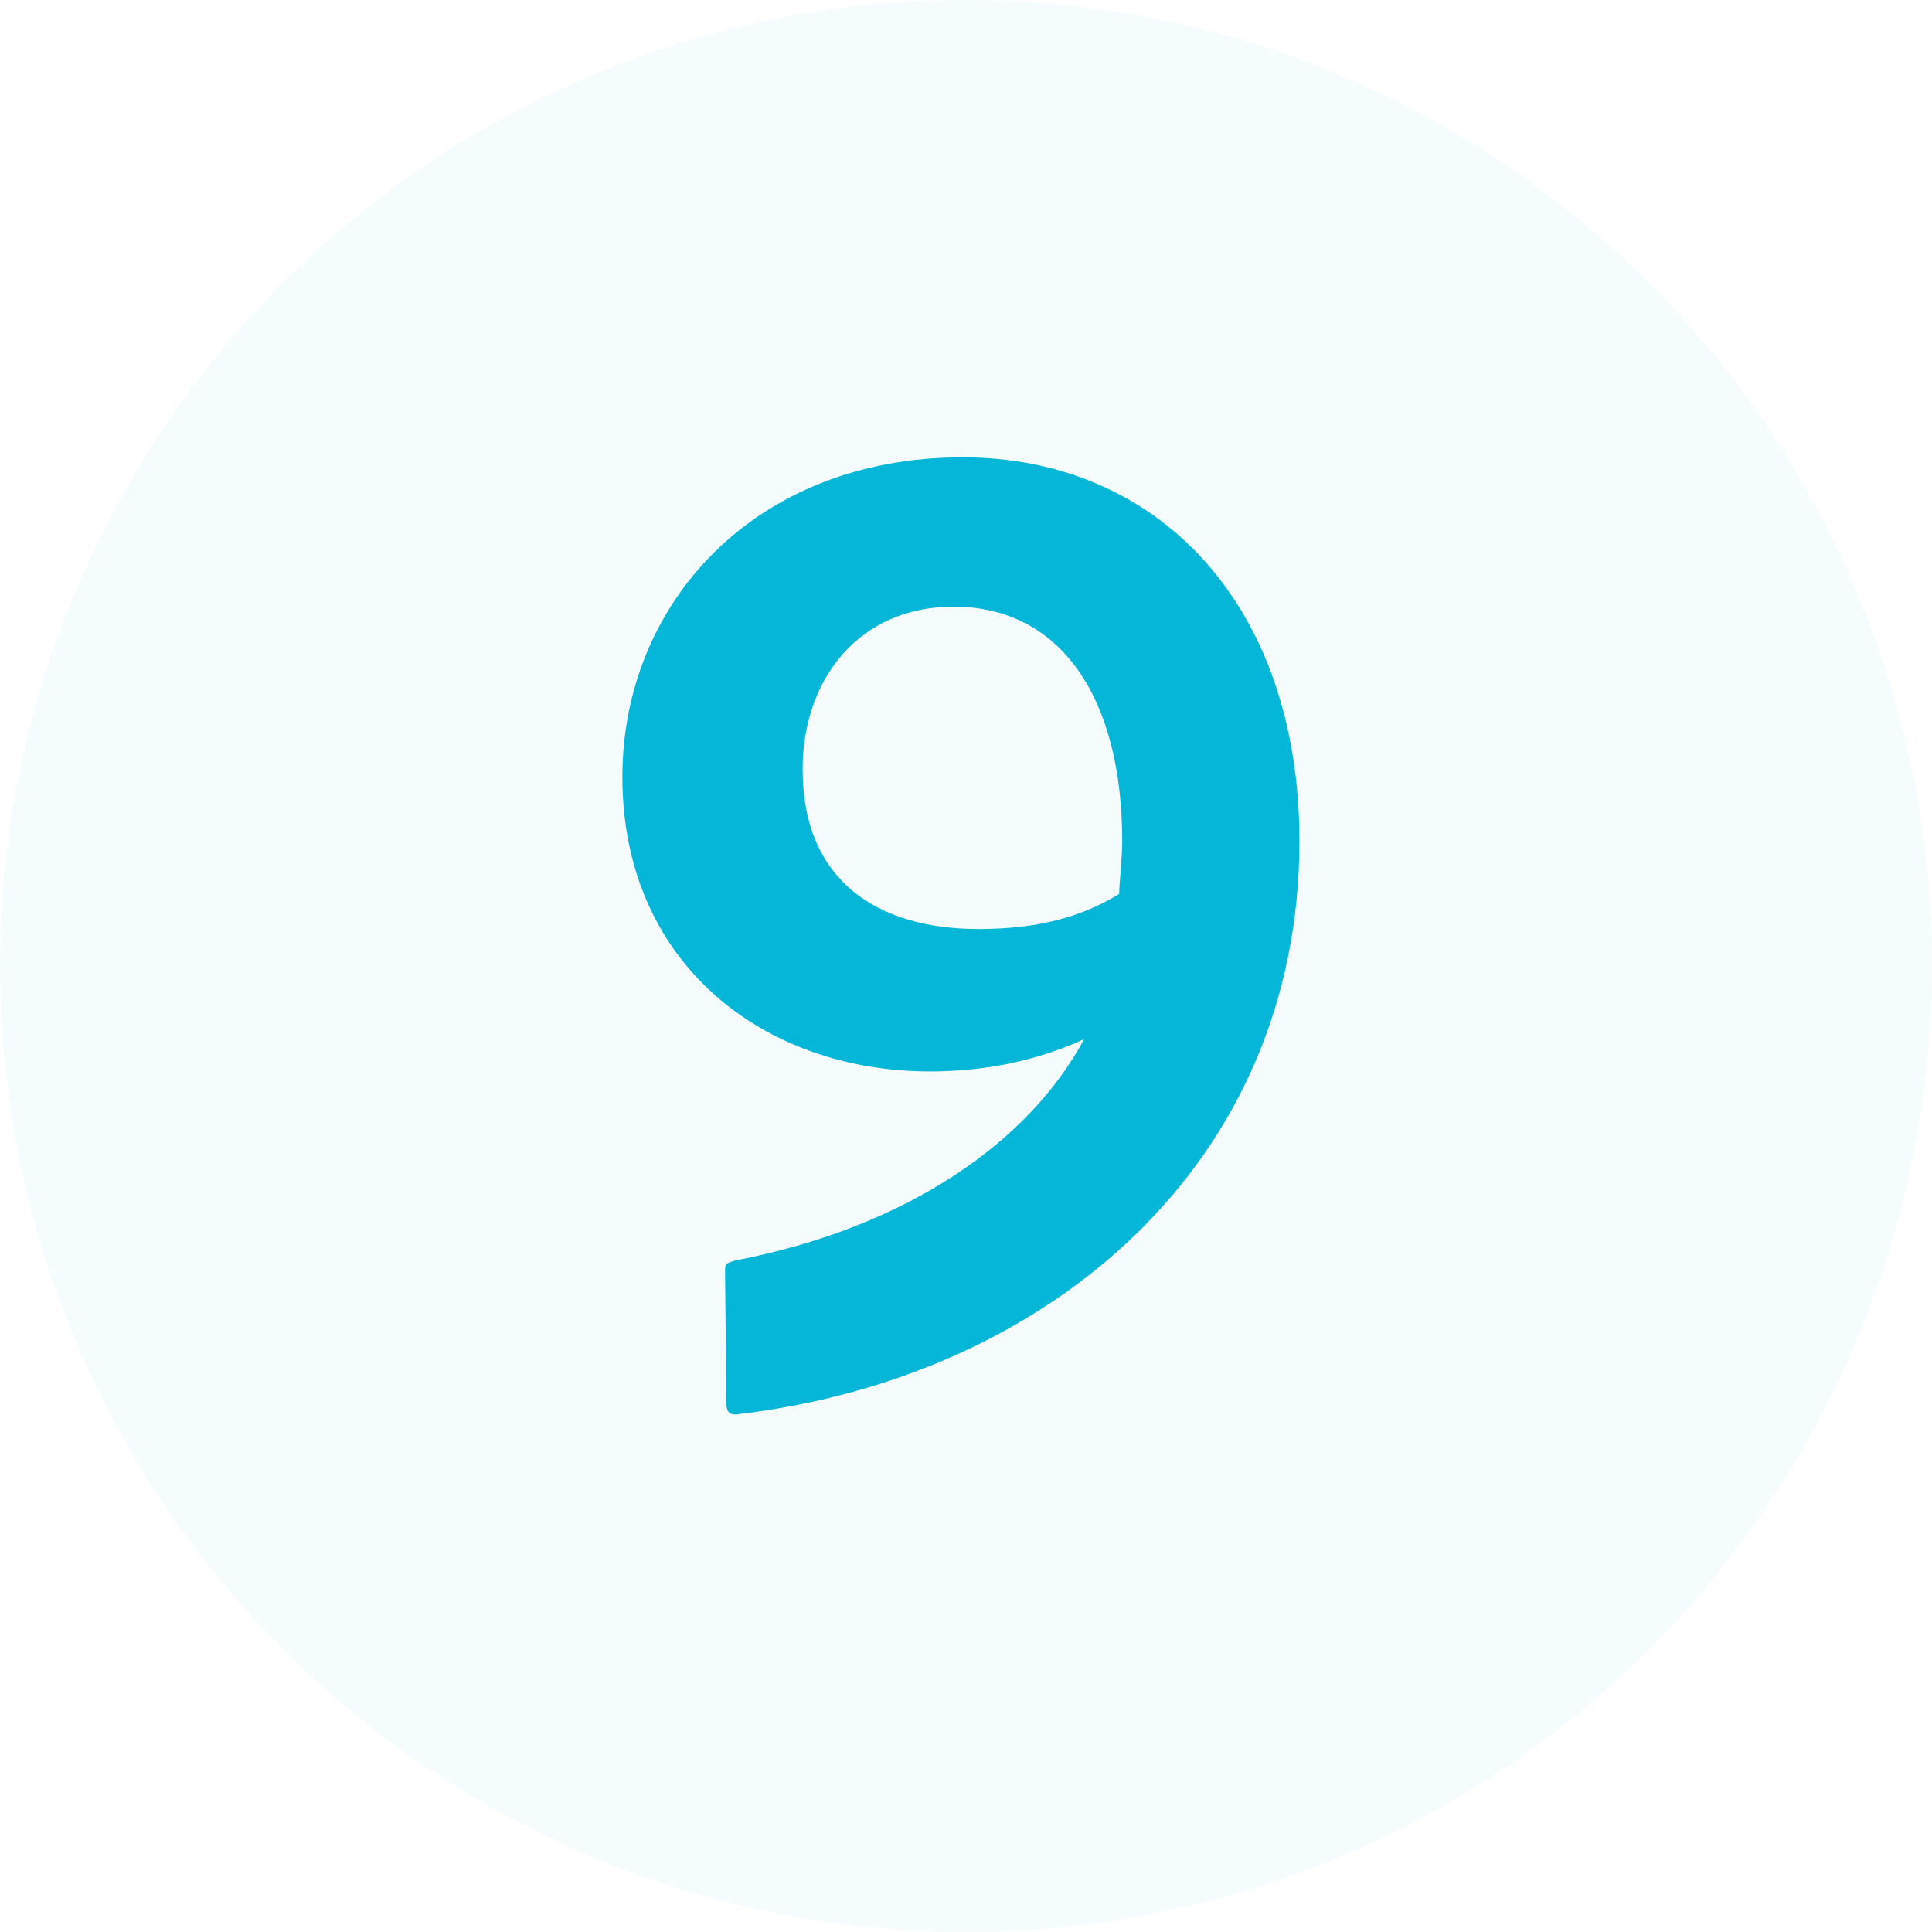
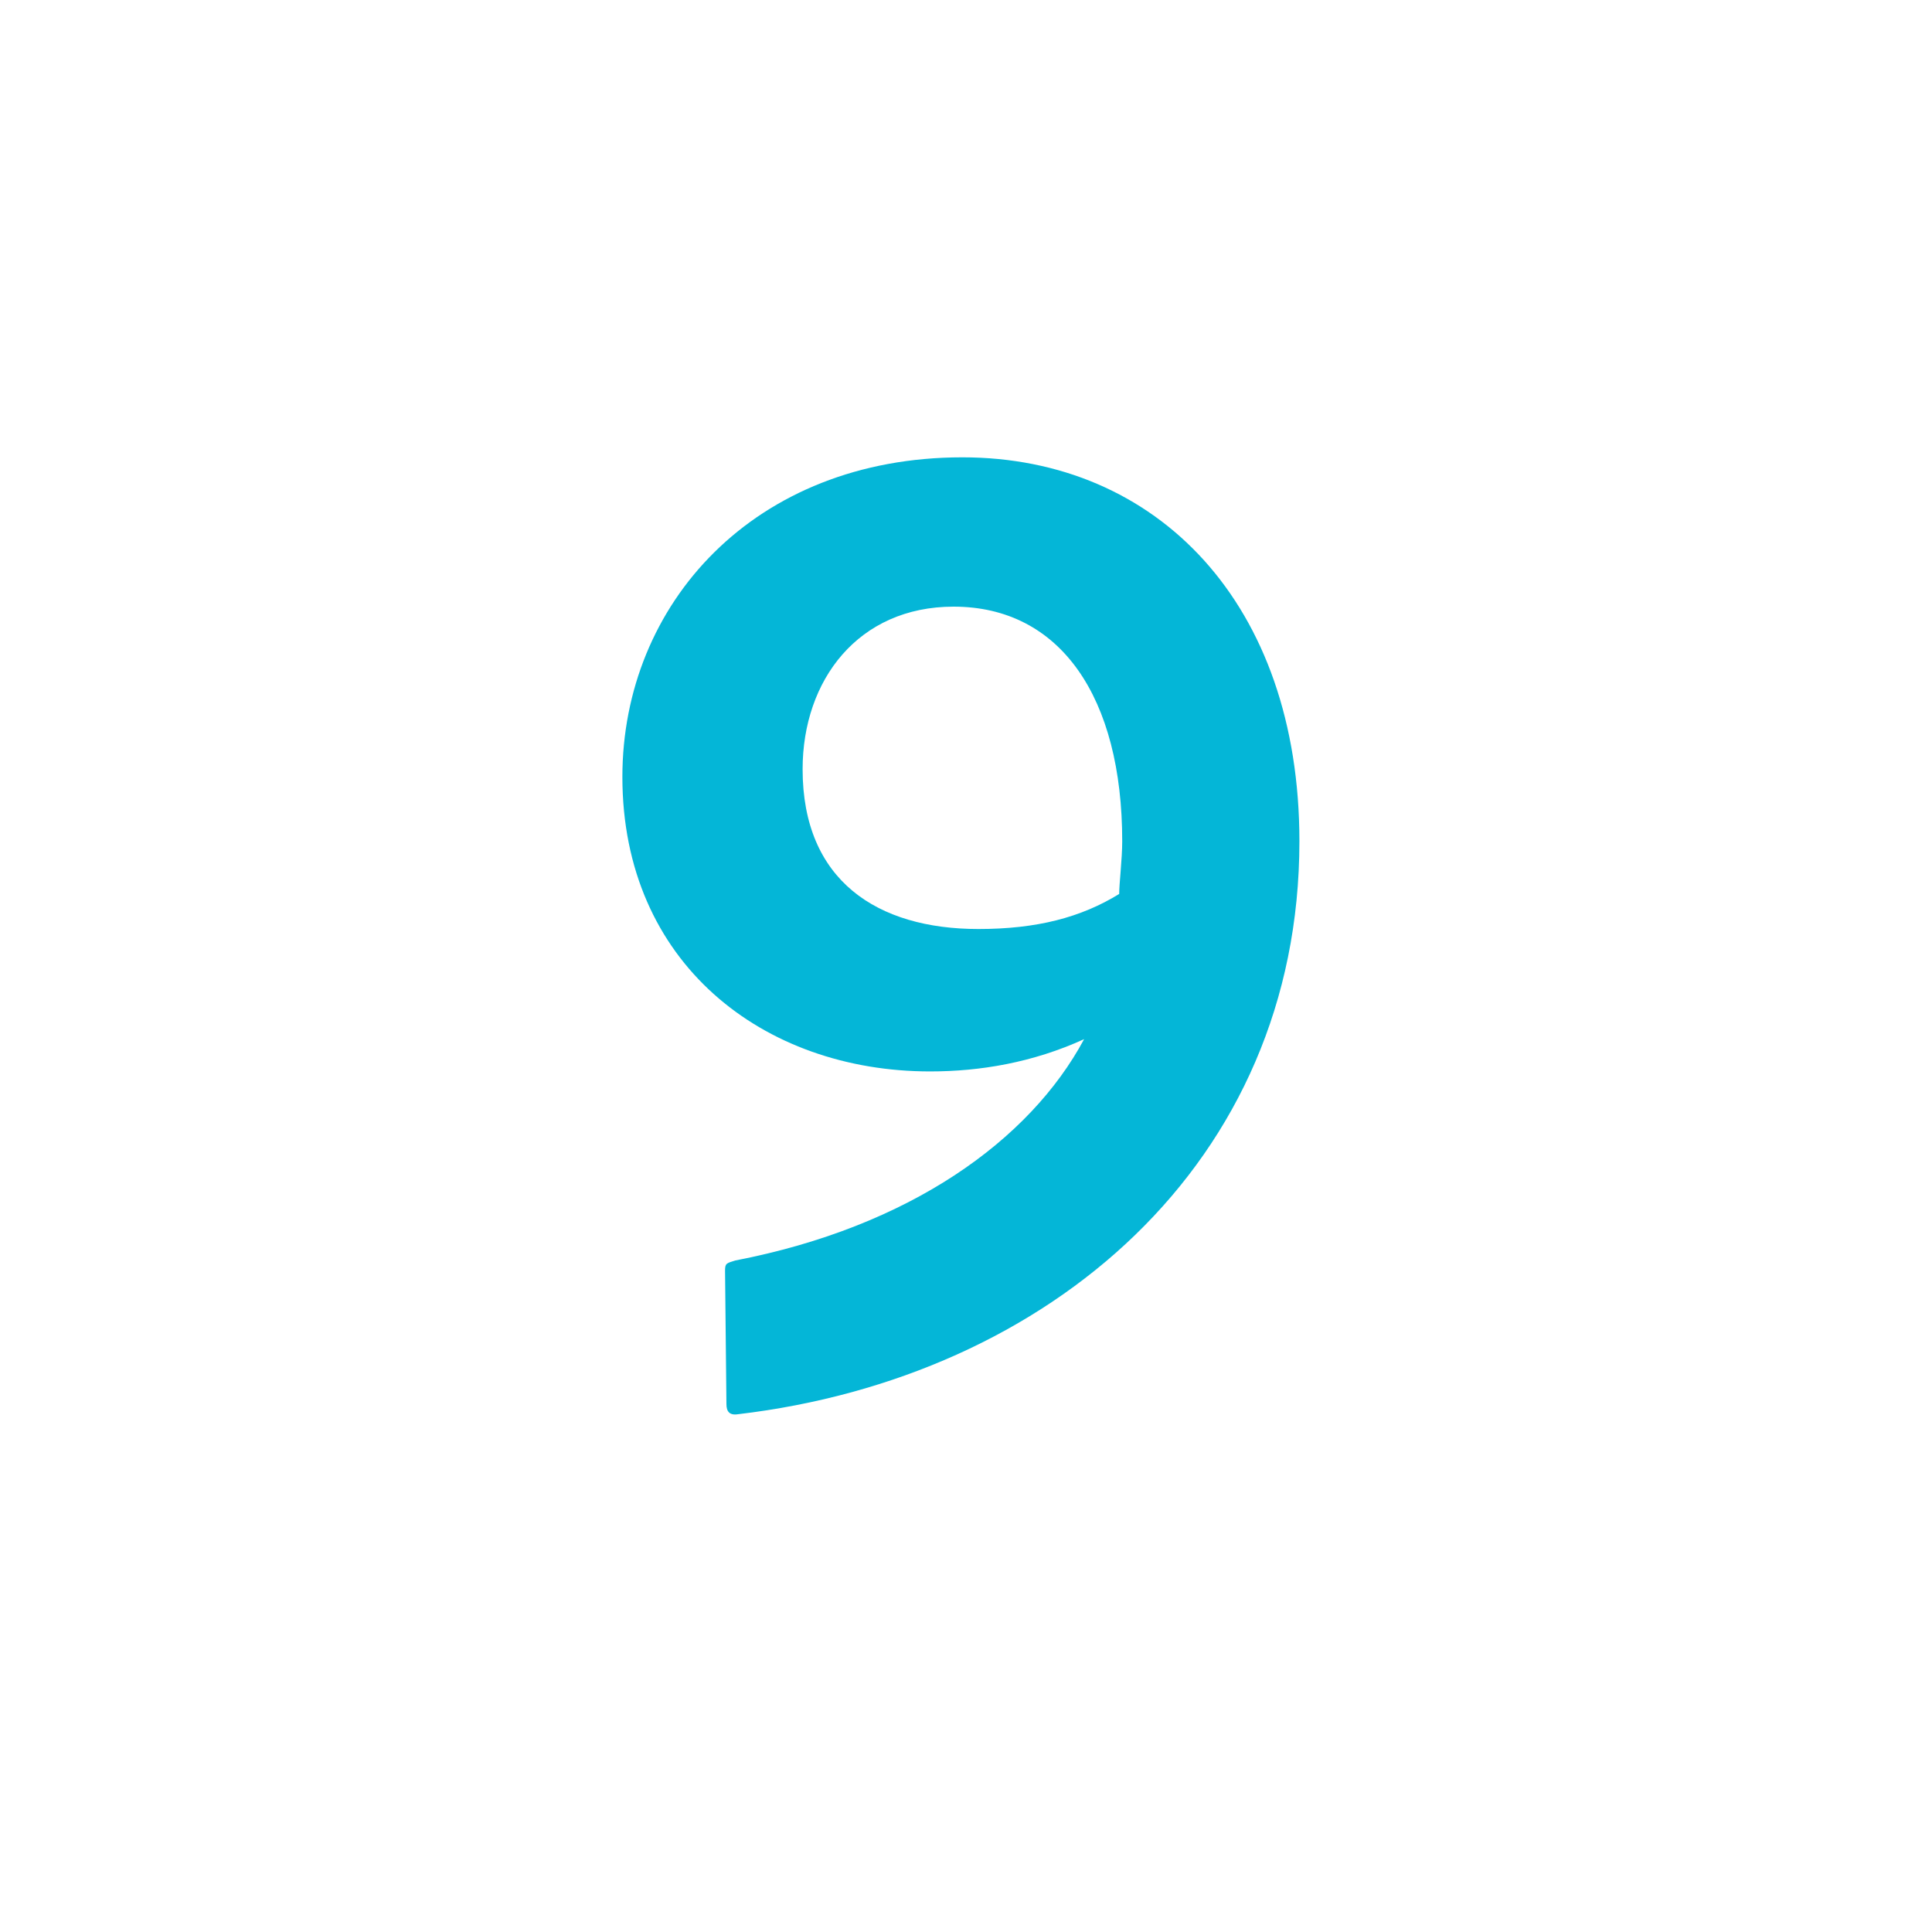
<svg xmlns="http://www.w3.org/2000/svg" id="Layer_1" viewBox="0 0 70 70">
  <defs>
    <style>.cls-1,.cls-2{fill:#04b6d7;}.cls-2{isolation:isolate;opacity:.04;}</style>
  </defs>
  <g id="Layer_1-2">
-     <circle class="cls-2" cx="35" cy="35" r="35" />
-   </g>
+     </g>
  <path class="cls-1" d="m26.27,46.04c0-.27.05-.27.37-.37,6.32-1.22,10.67-4.35,12.64-8.02-1.86.85-3.77,1.17-5.58,1.17-6.05,0-11.15-3.93-11.15-10.67,0-6.27,4.78-11.58,12.32-11.58,7.06,0,12.21,5.31,12.21,13.91,0,11.68-9.08,19.43-20.34,20.76-.32.05-.42-.11-.42-.37l-.05-4.83Zm14.28-13.65c0-.37.11-1.27.11-1.91,0-5.2-2.23-8.5-6.11-8.5-3.45,0-5.47,2.66-5.47,5.89,0,4.04,2.71,5.79,6.37,5.79,2.12,0,3.72-.42,5.1-1.27Z" />
</svg>